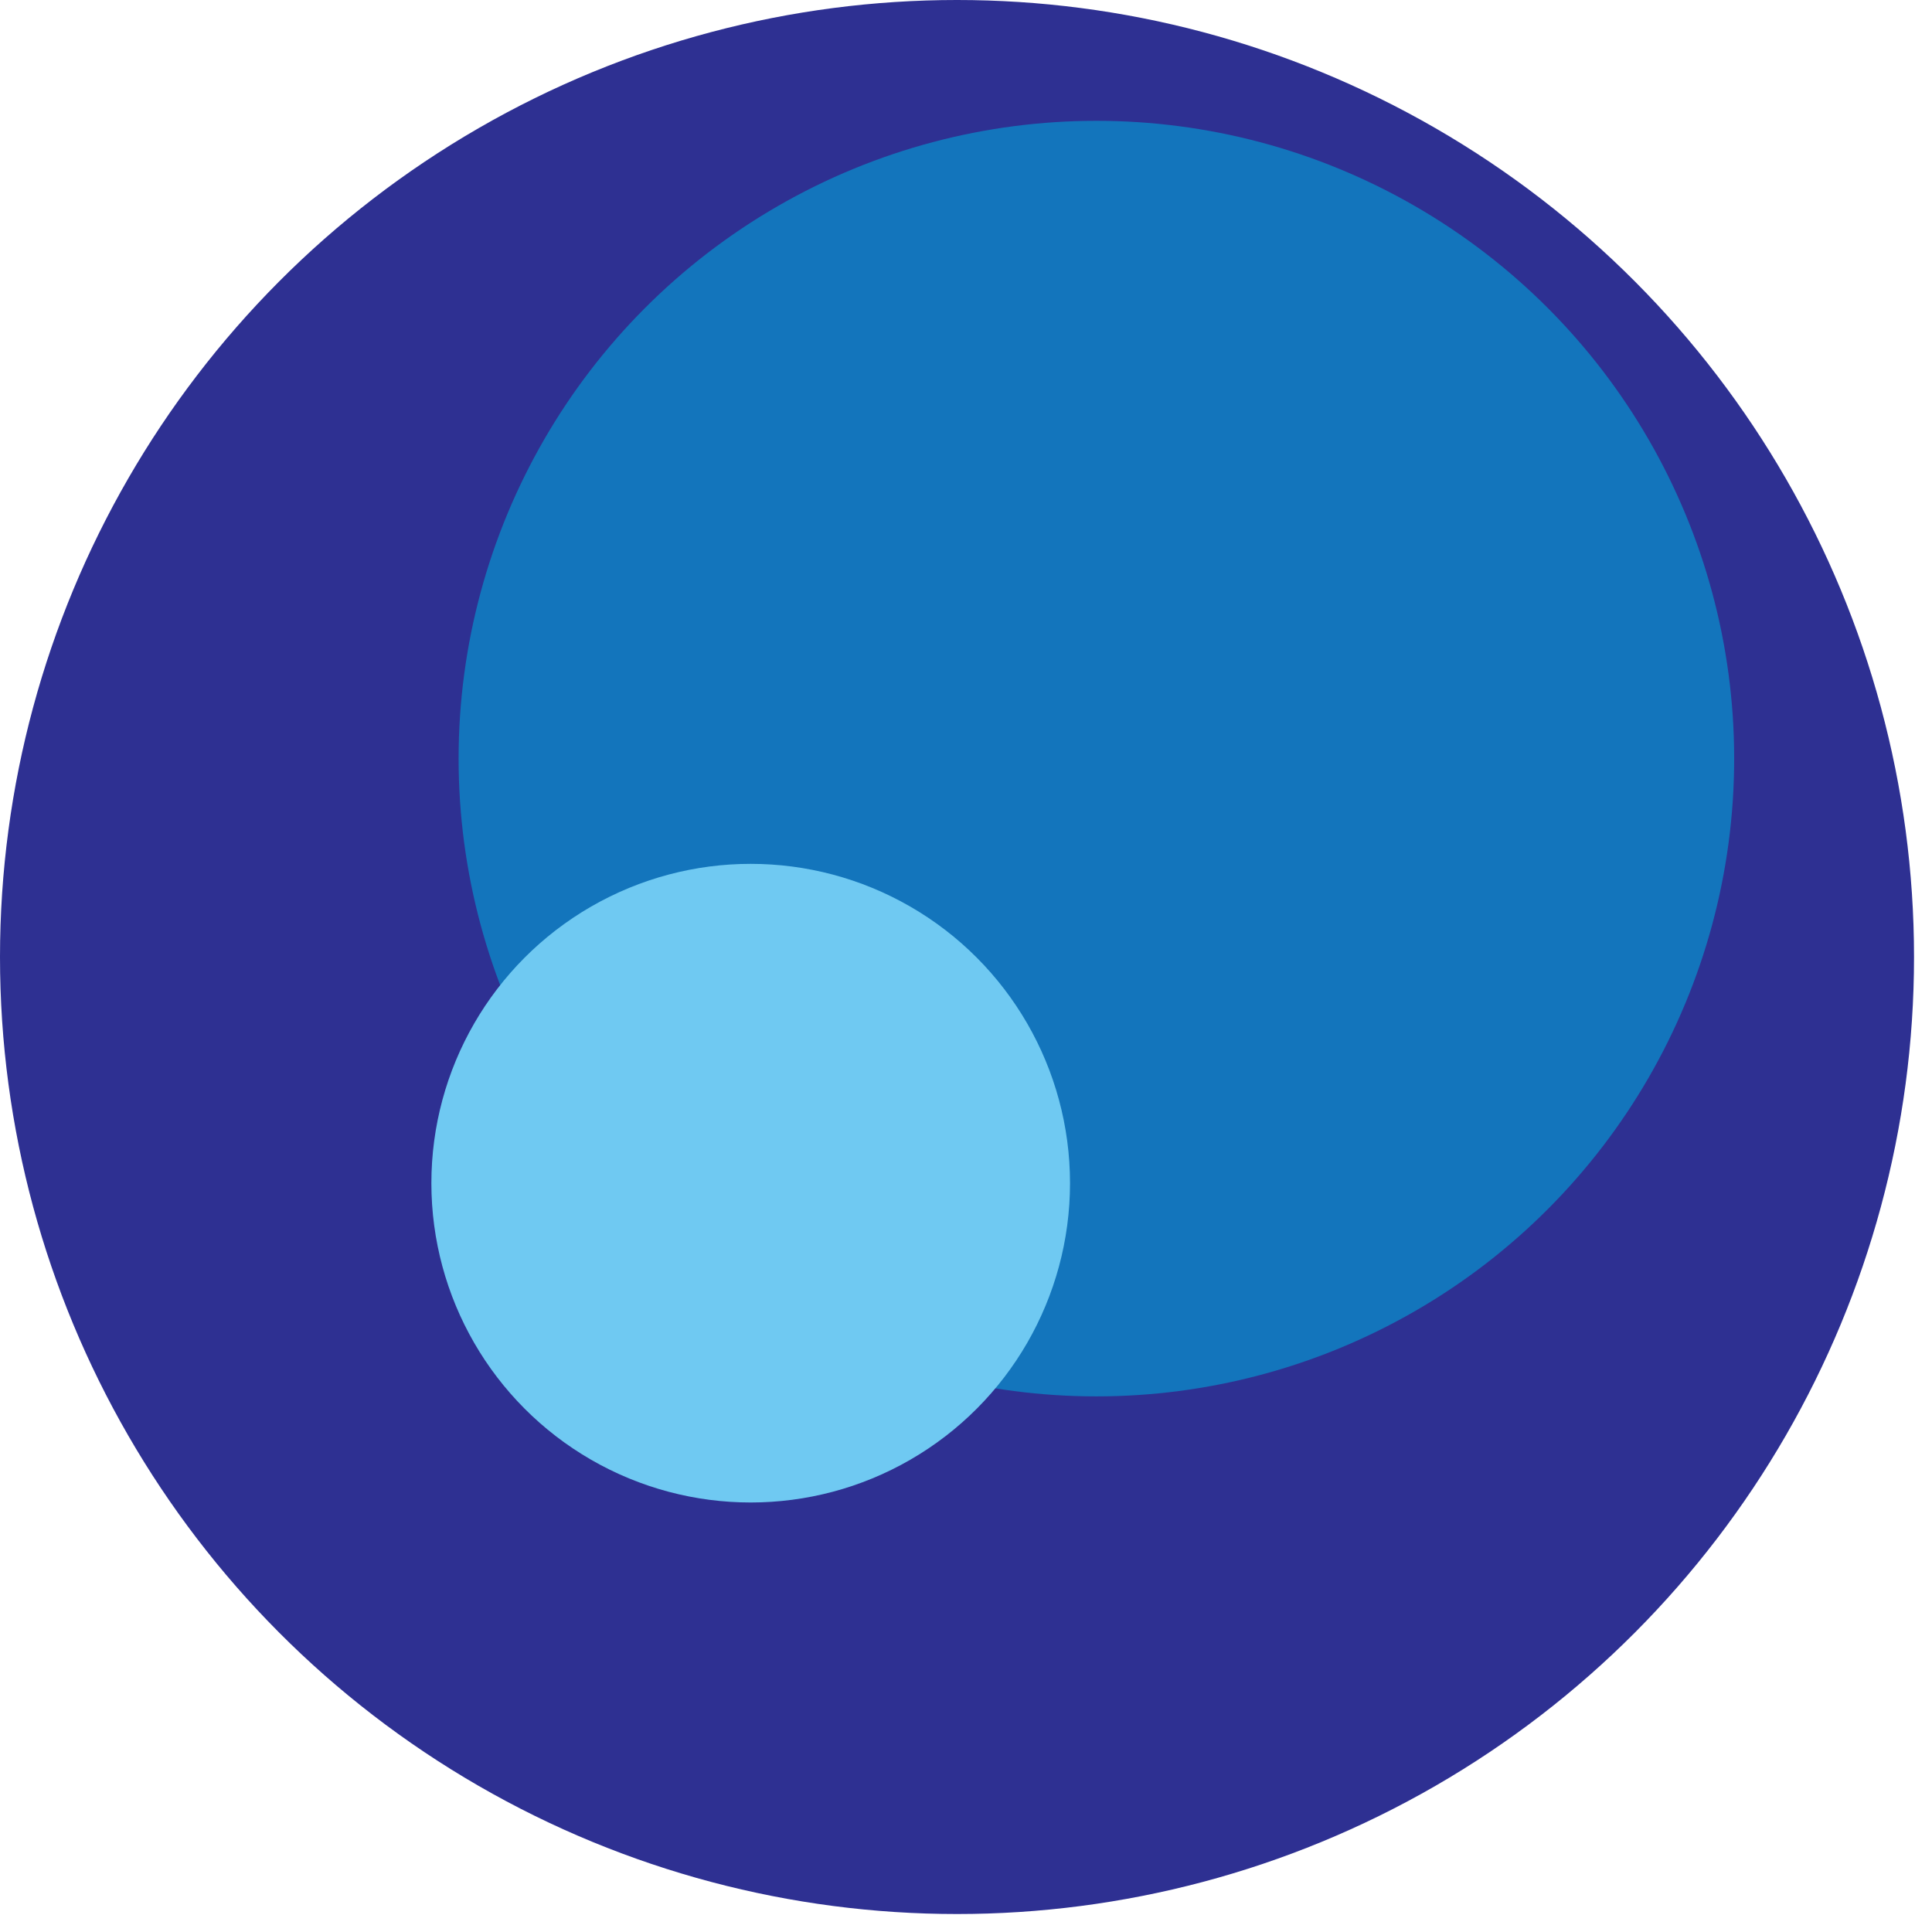
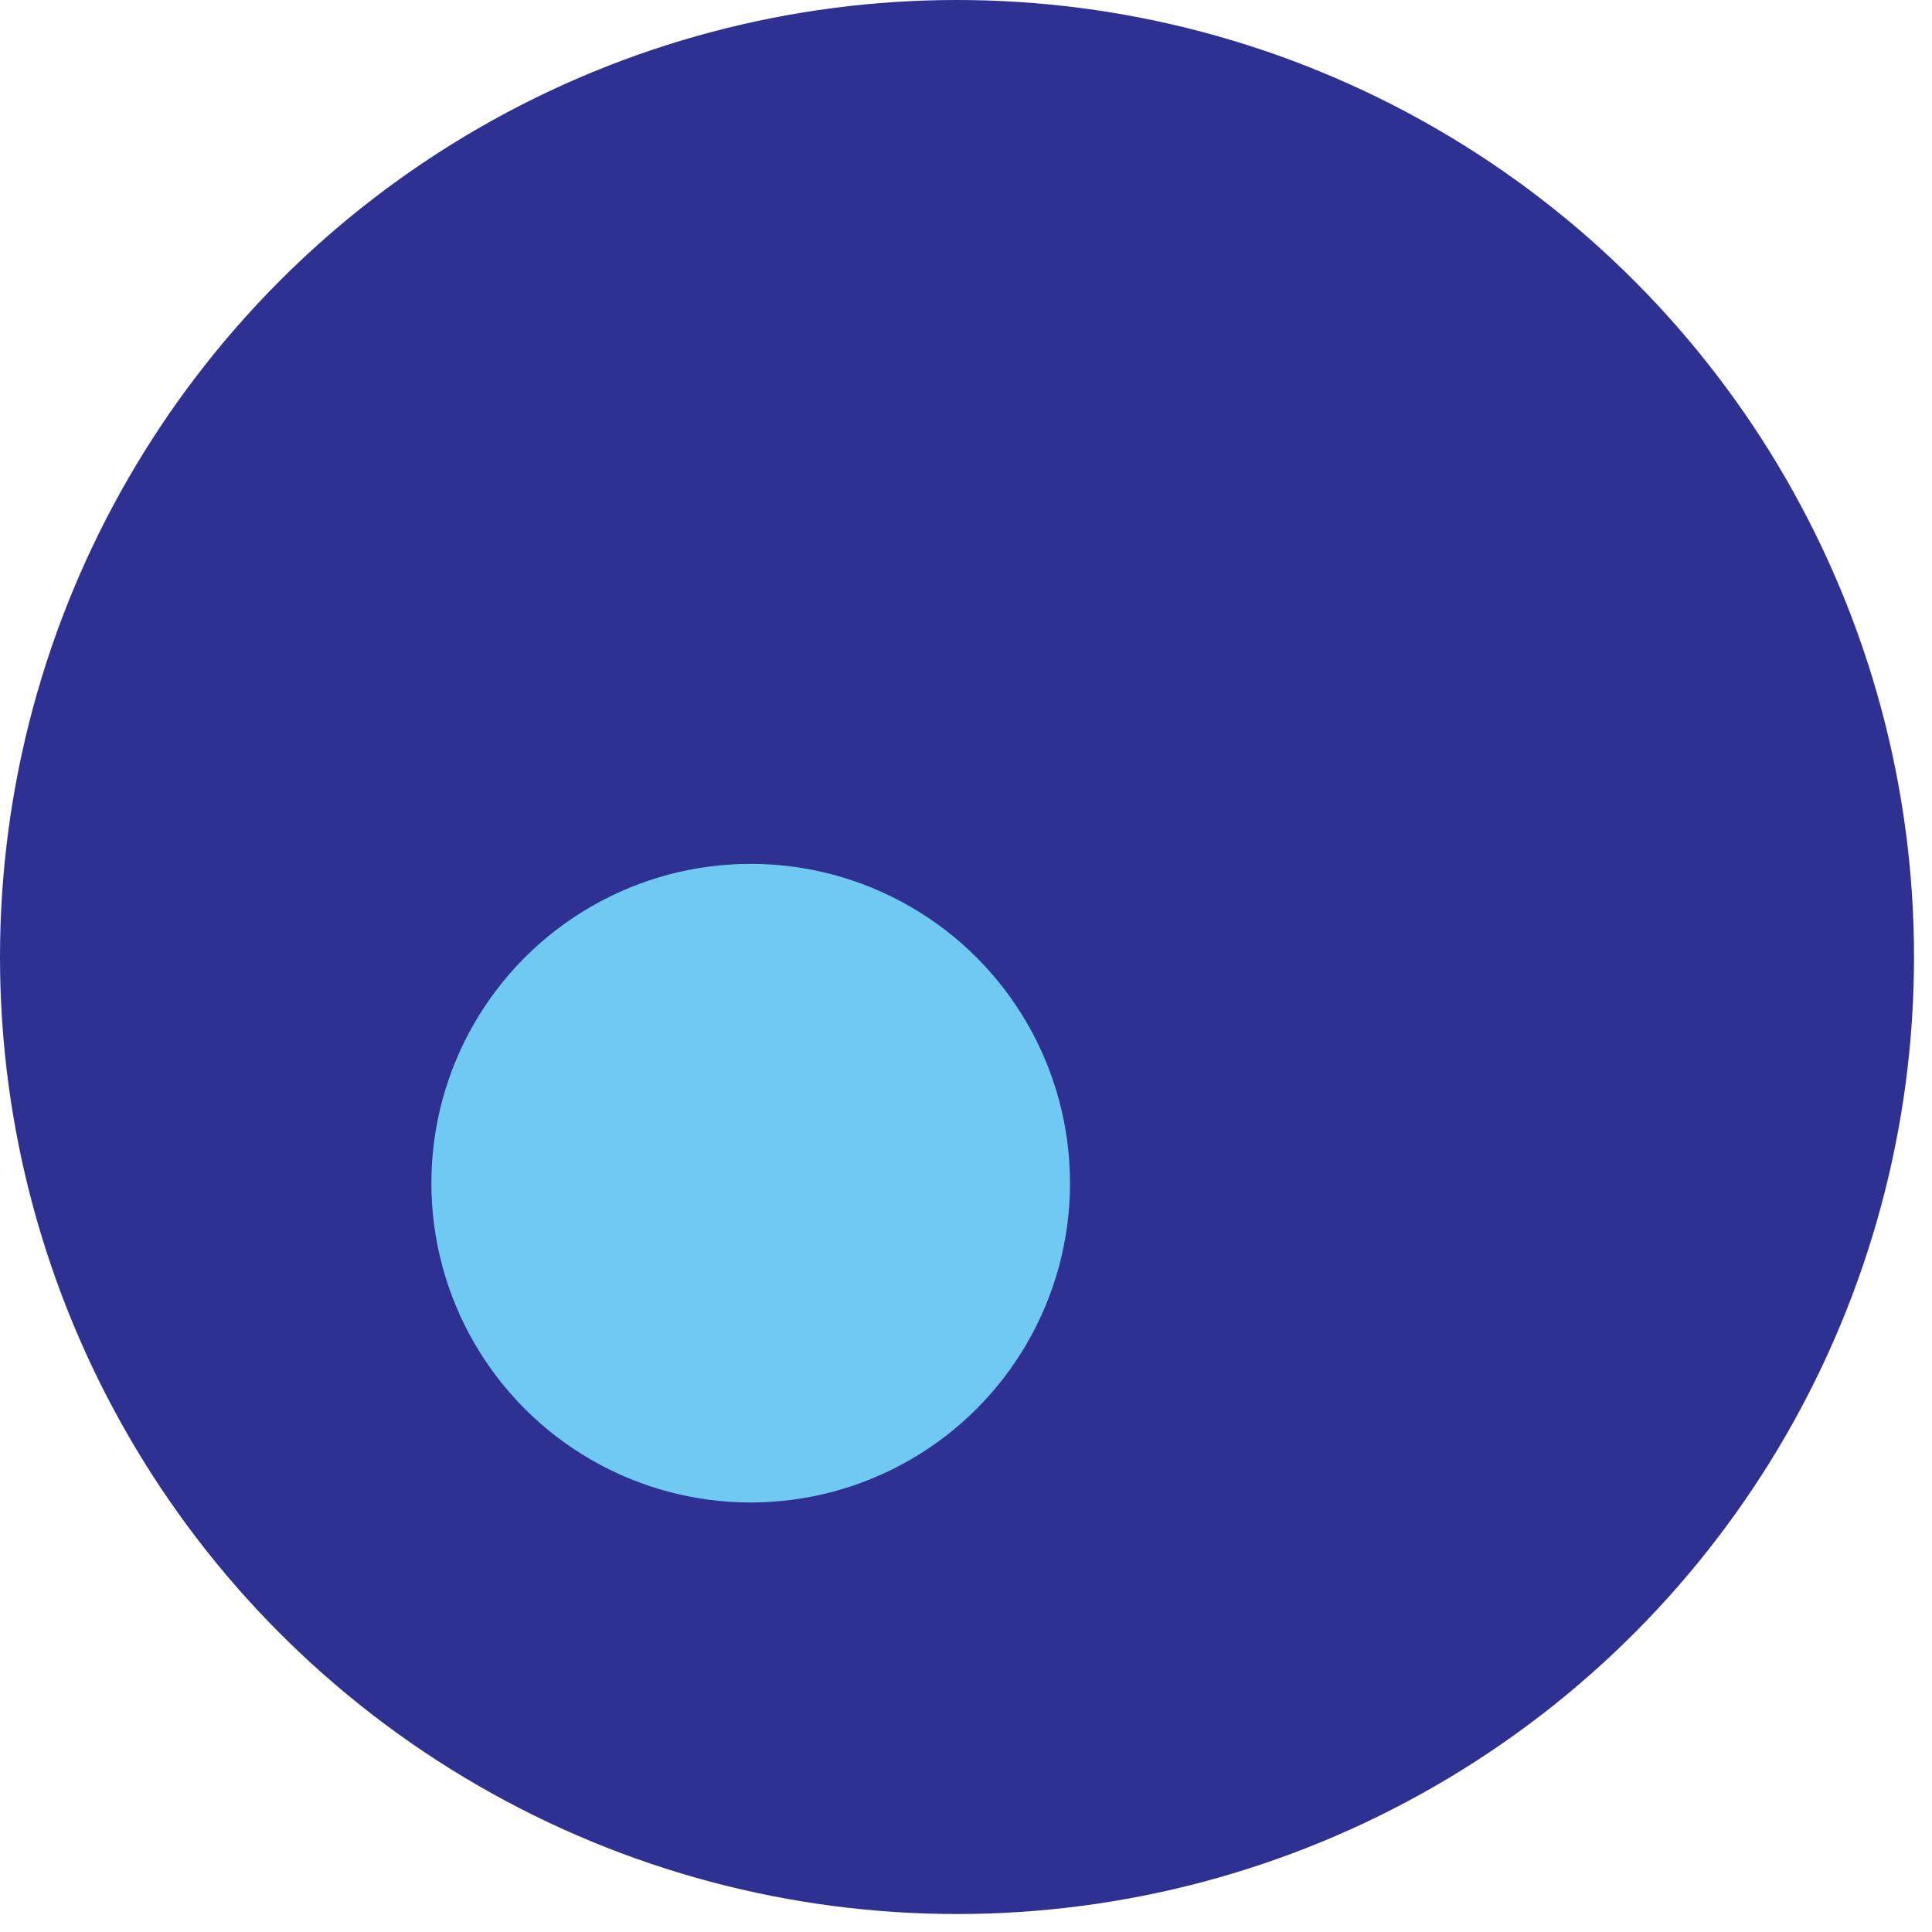
<svg xmlns="http://www.w3.org/2000/svg" width="100%" height="100%" viewBox="0 0 86 86" version="1.1" xml:space="preserve" style="fill-rule:evenodd;clip-rule:evenodd;stroke-linejoin:round;stroke-miterlimit:2;">
  <circle cx="42.6" cy="42.6" r="42.6" style="fill:#2e3092;" />
-   <circle cx="48.804" cy="33.768" r="28.39" style="fill:#1375bc;" />
  <circle cx="33.416" cy="52.667" r="14.214" style="fill:#6fc9f2;" />
</svg>